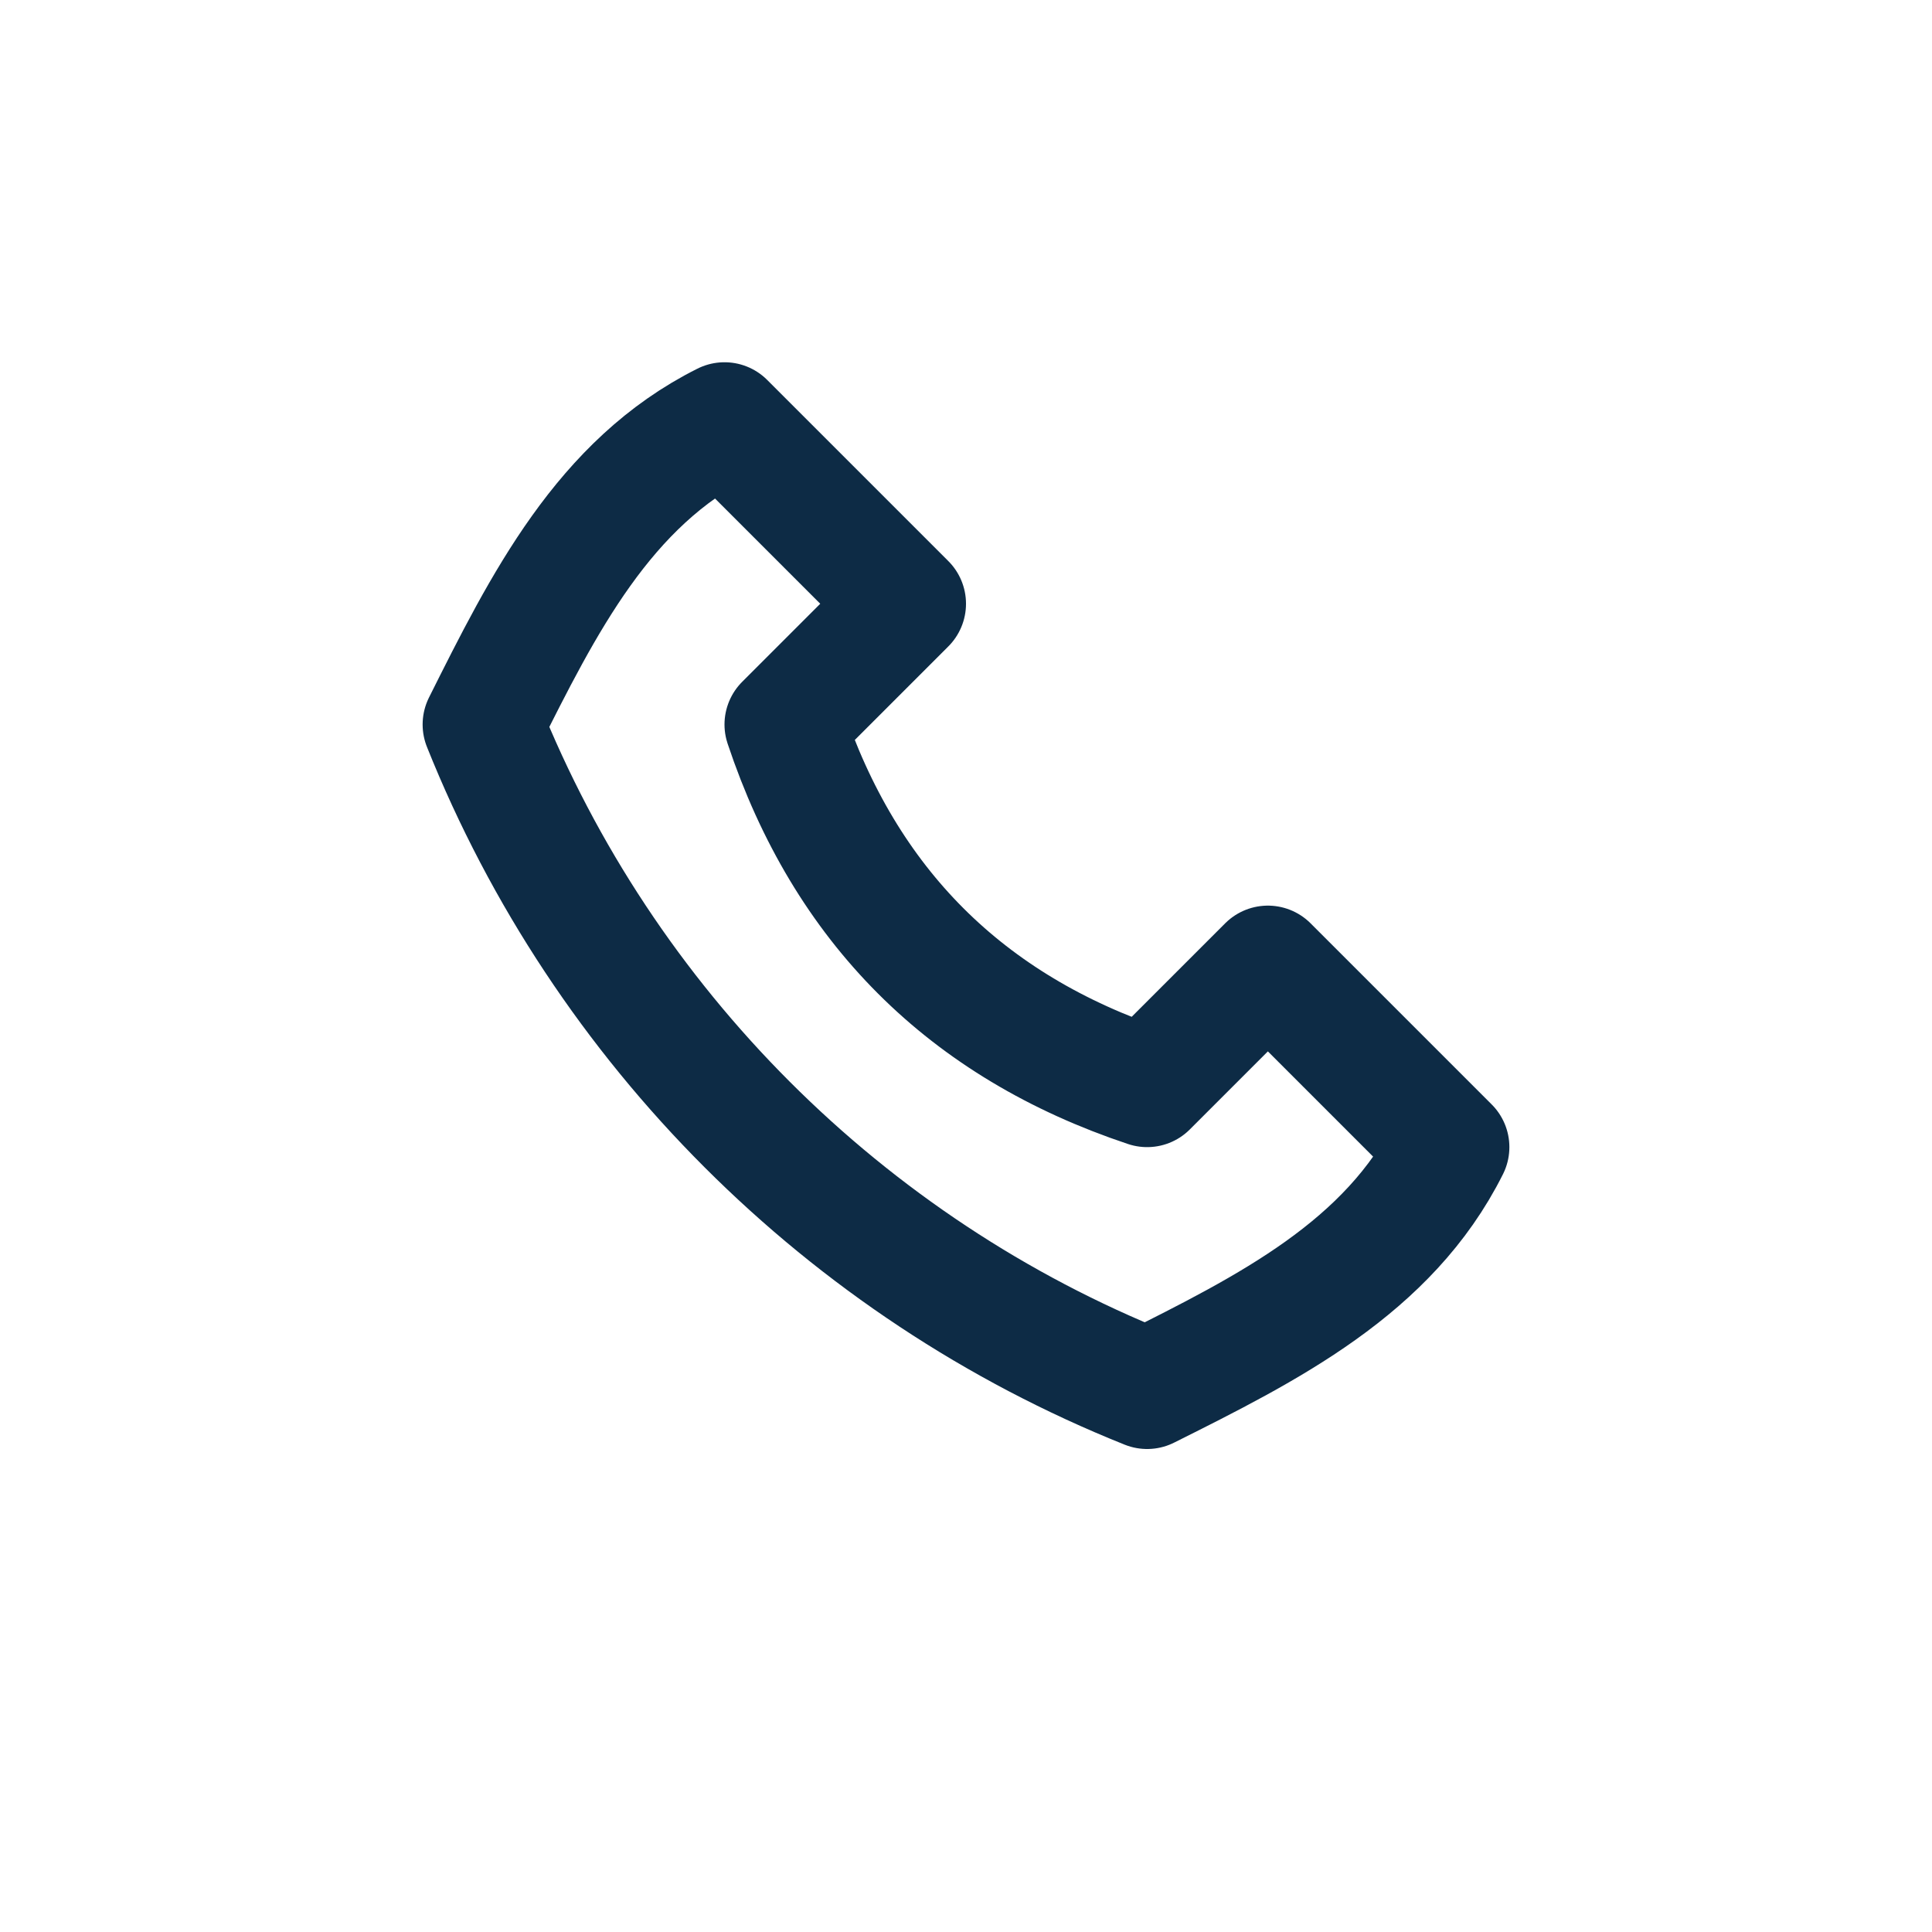
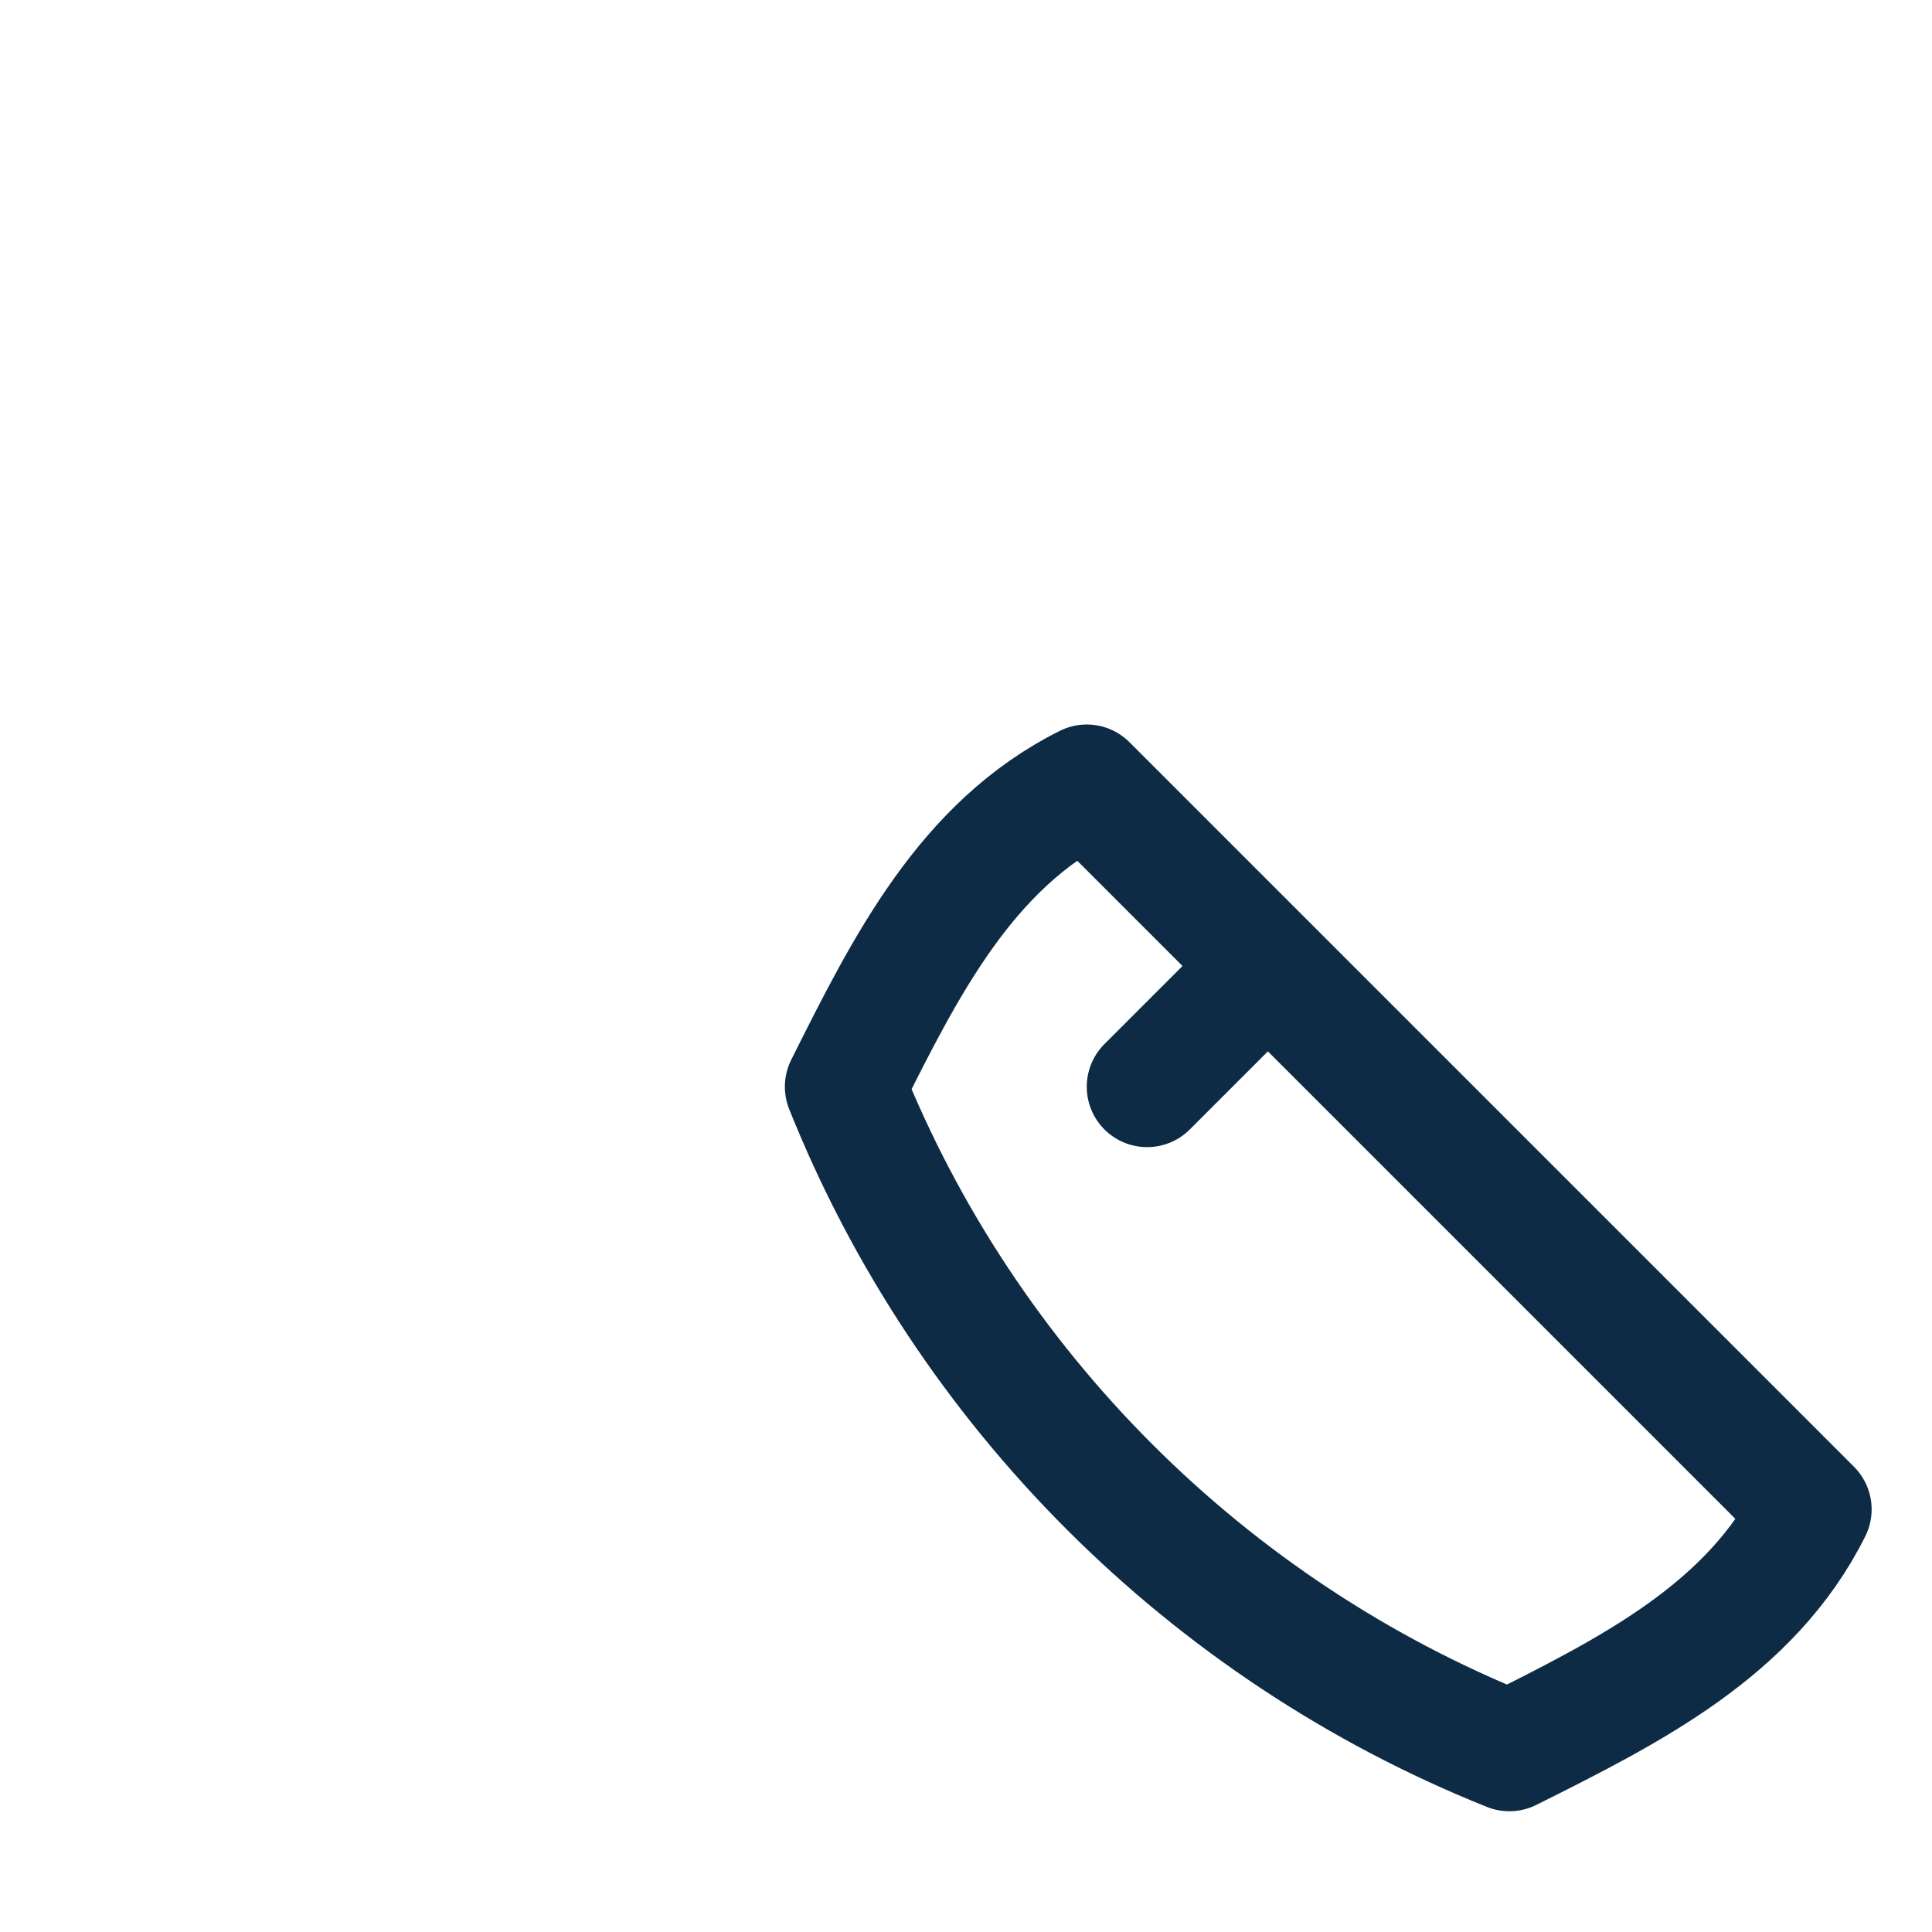
<svg xmlns="http://www.w3.org/2000/svg" width="32" height="32" viewBox="0 0 32 32">
-   <path d="M21 16l-2 2c-3-1-5-3-6-6l2-2-3-3c-2 1-3 3-4 5 2 5 6 9 11 11 2-1 4-2 5-4l-3-3z" fill="none" stroke="#0D2B45" stroke-width="2" stroke-linecap="round" stroke-linejoin="round" />
+   <path d="M21 16l-2 2l2-2-3-3c-2 1-3 3-4 5 2 5 6 9 11 11 2-1 4-2 5-4l-3-3z" fill="none" stroke="#0D2B45" stroke-width="2" stroke-linecap="round" stroke-linejoin="round" />
</svg>